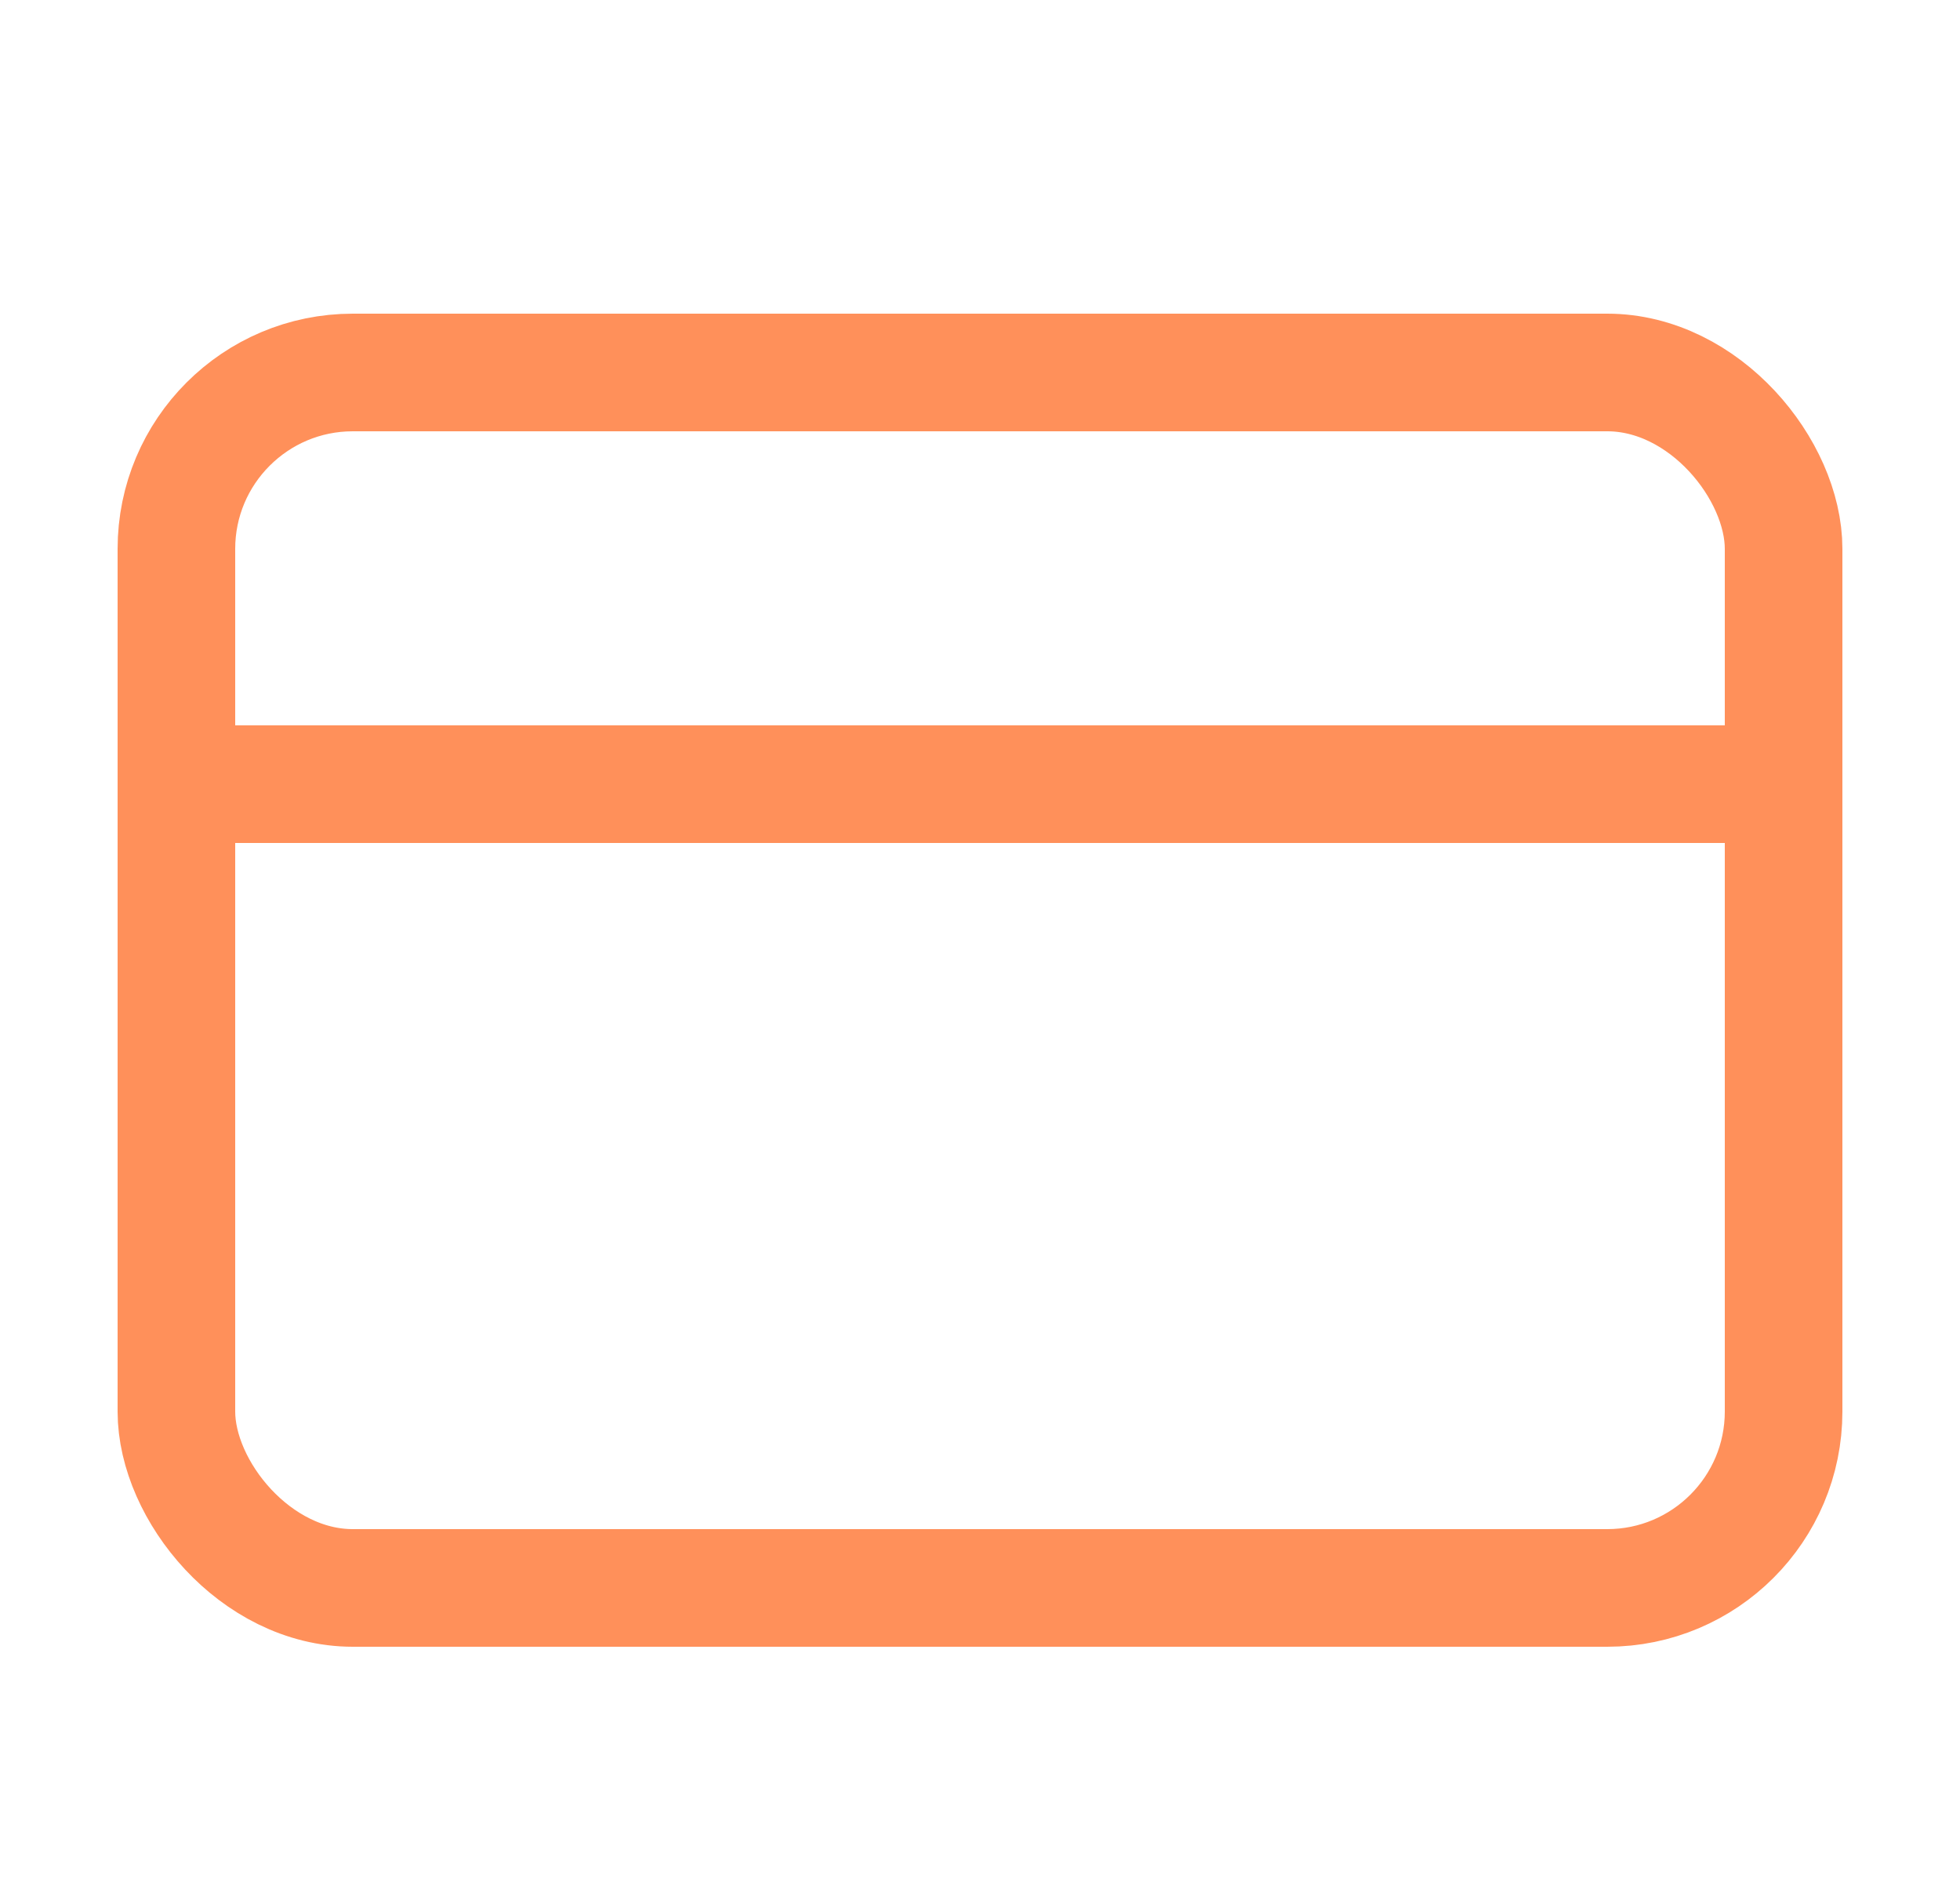
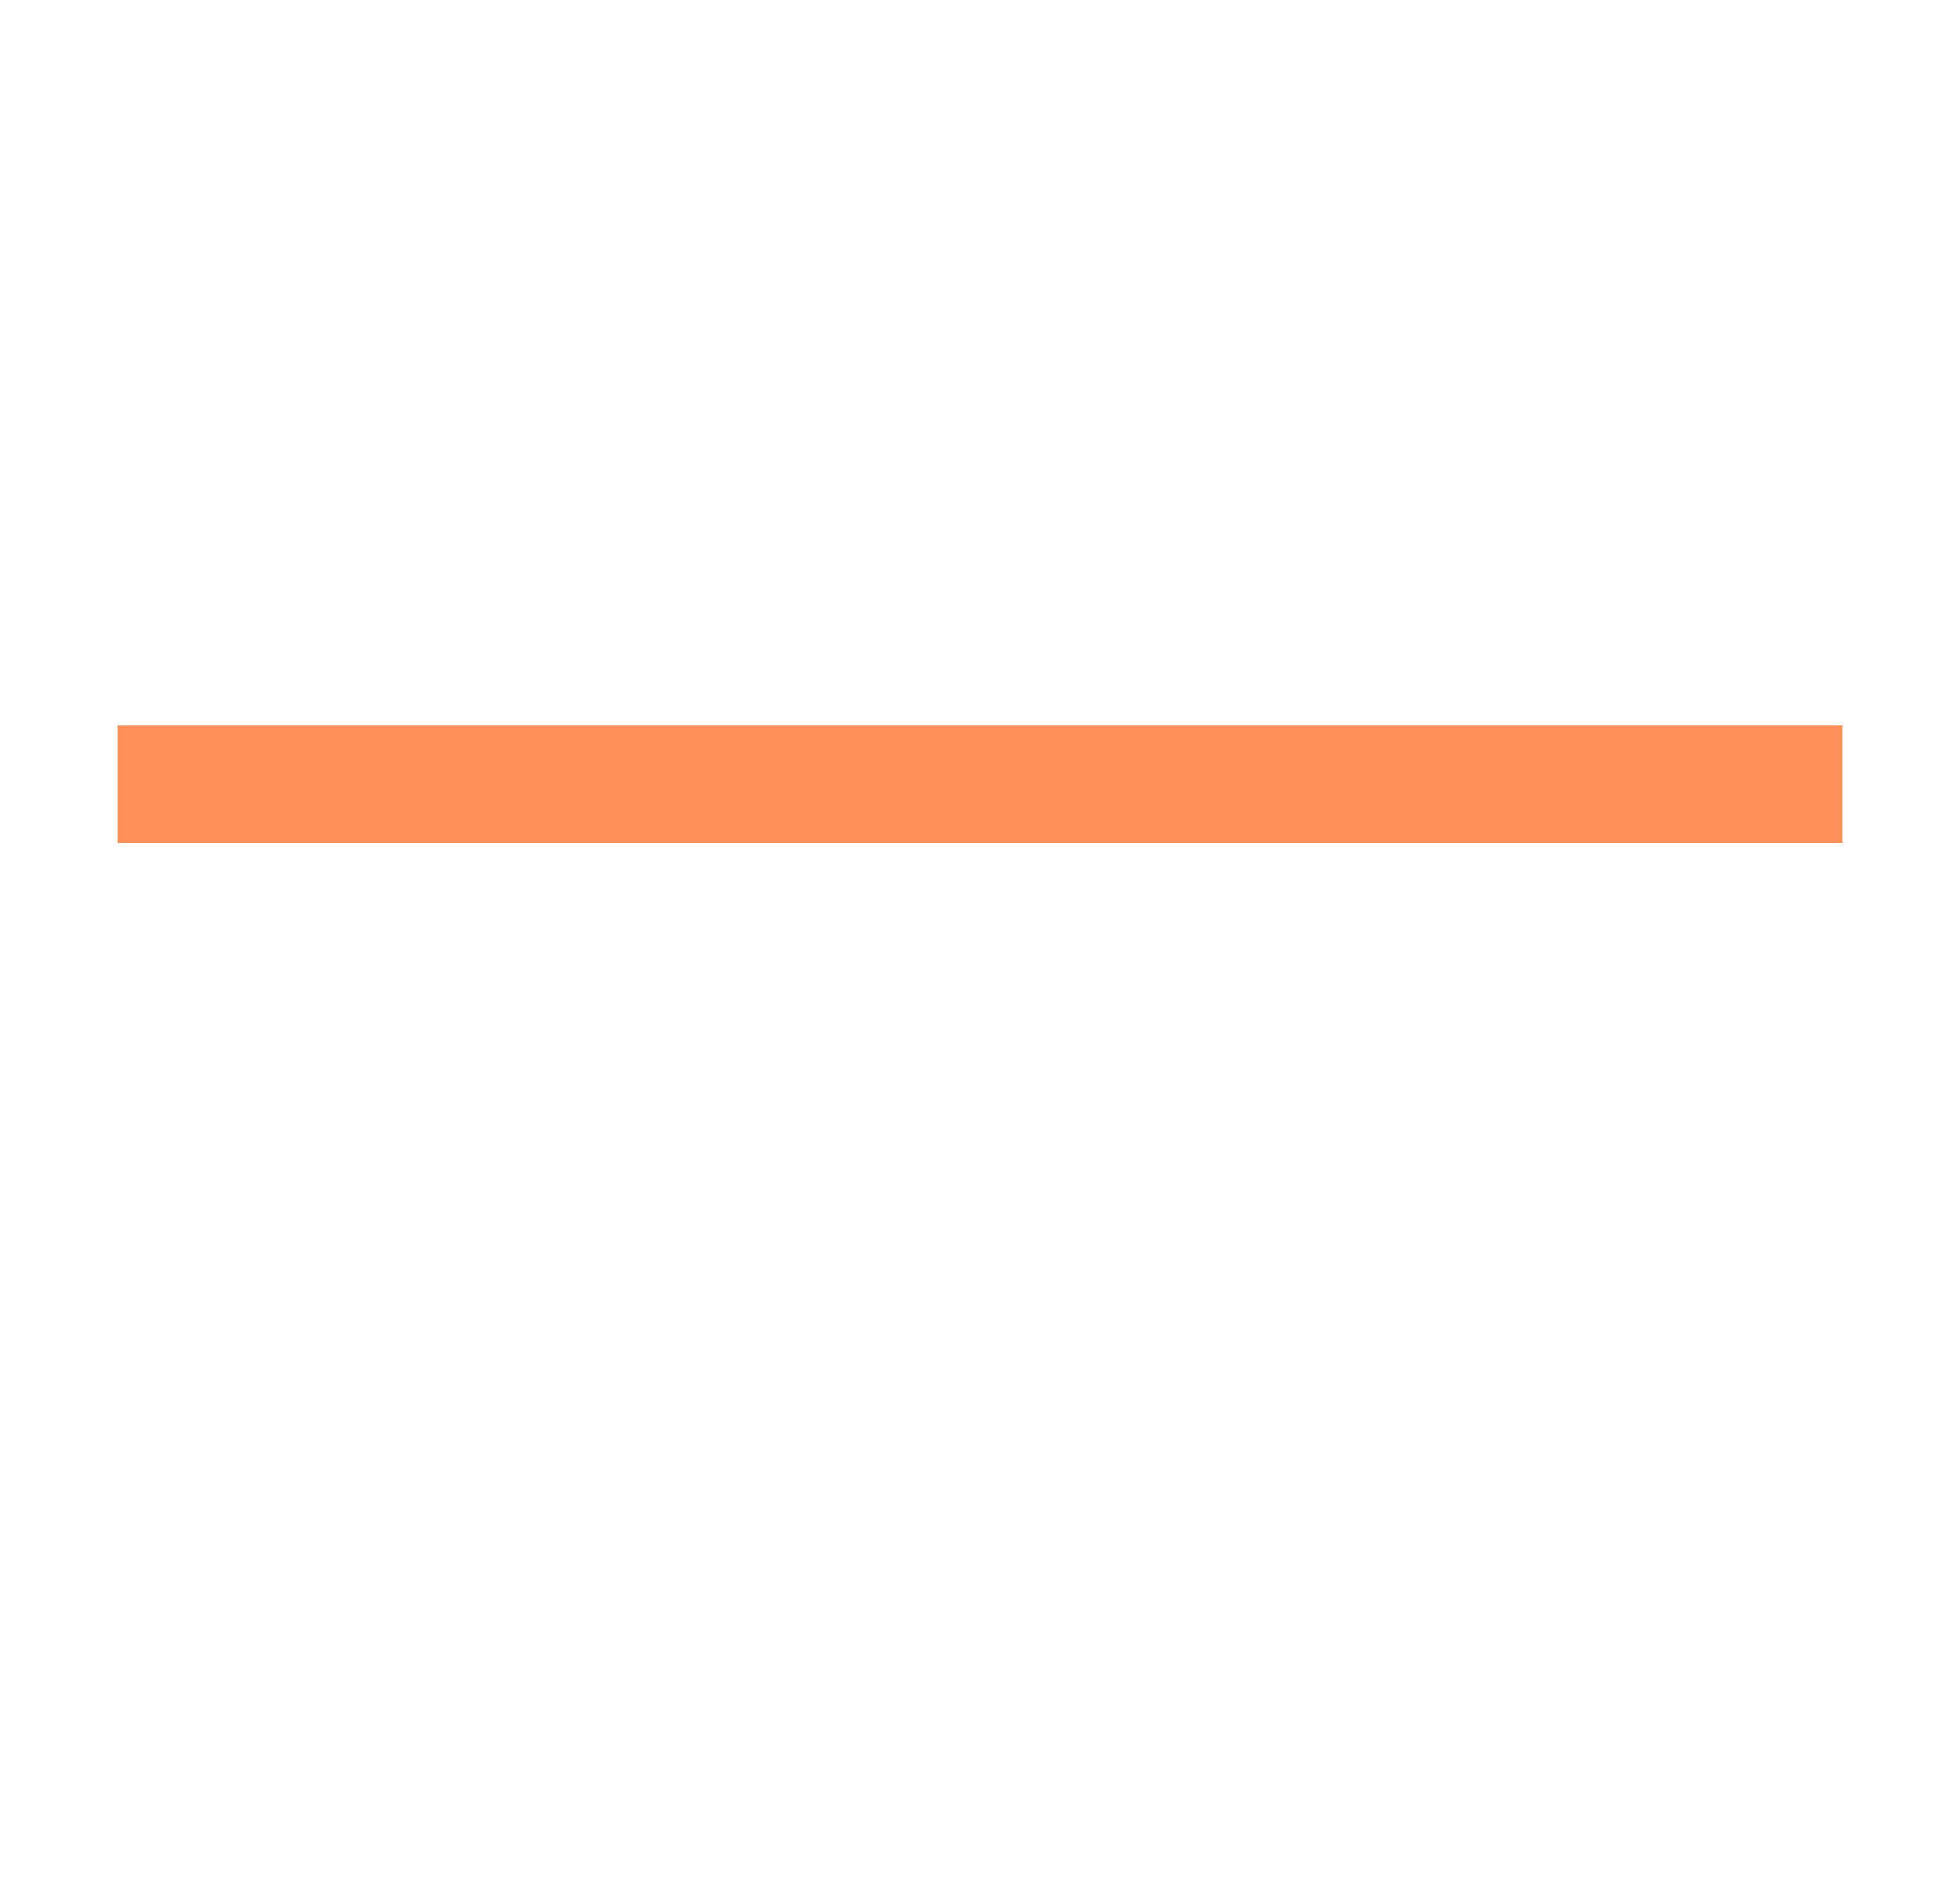
<svg xmlns="http://www.w3.org/2000/svg" width="25" height="24" viewBox="0 0 25 24" fill="none">
-   <rect x="2.25" y="4.75" width="20.5" height="15.5" rx="2.25" stroke="#FF905A" stroke-width="1.5" />
  <path d="M1.5 10H23.5" stroke="#FF905A" stroke-width="1.5" />
</svg>